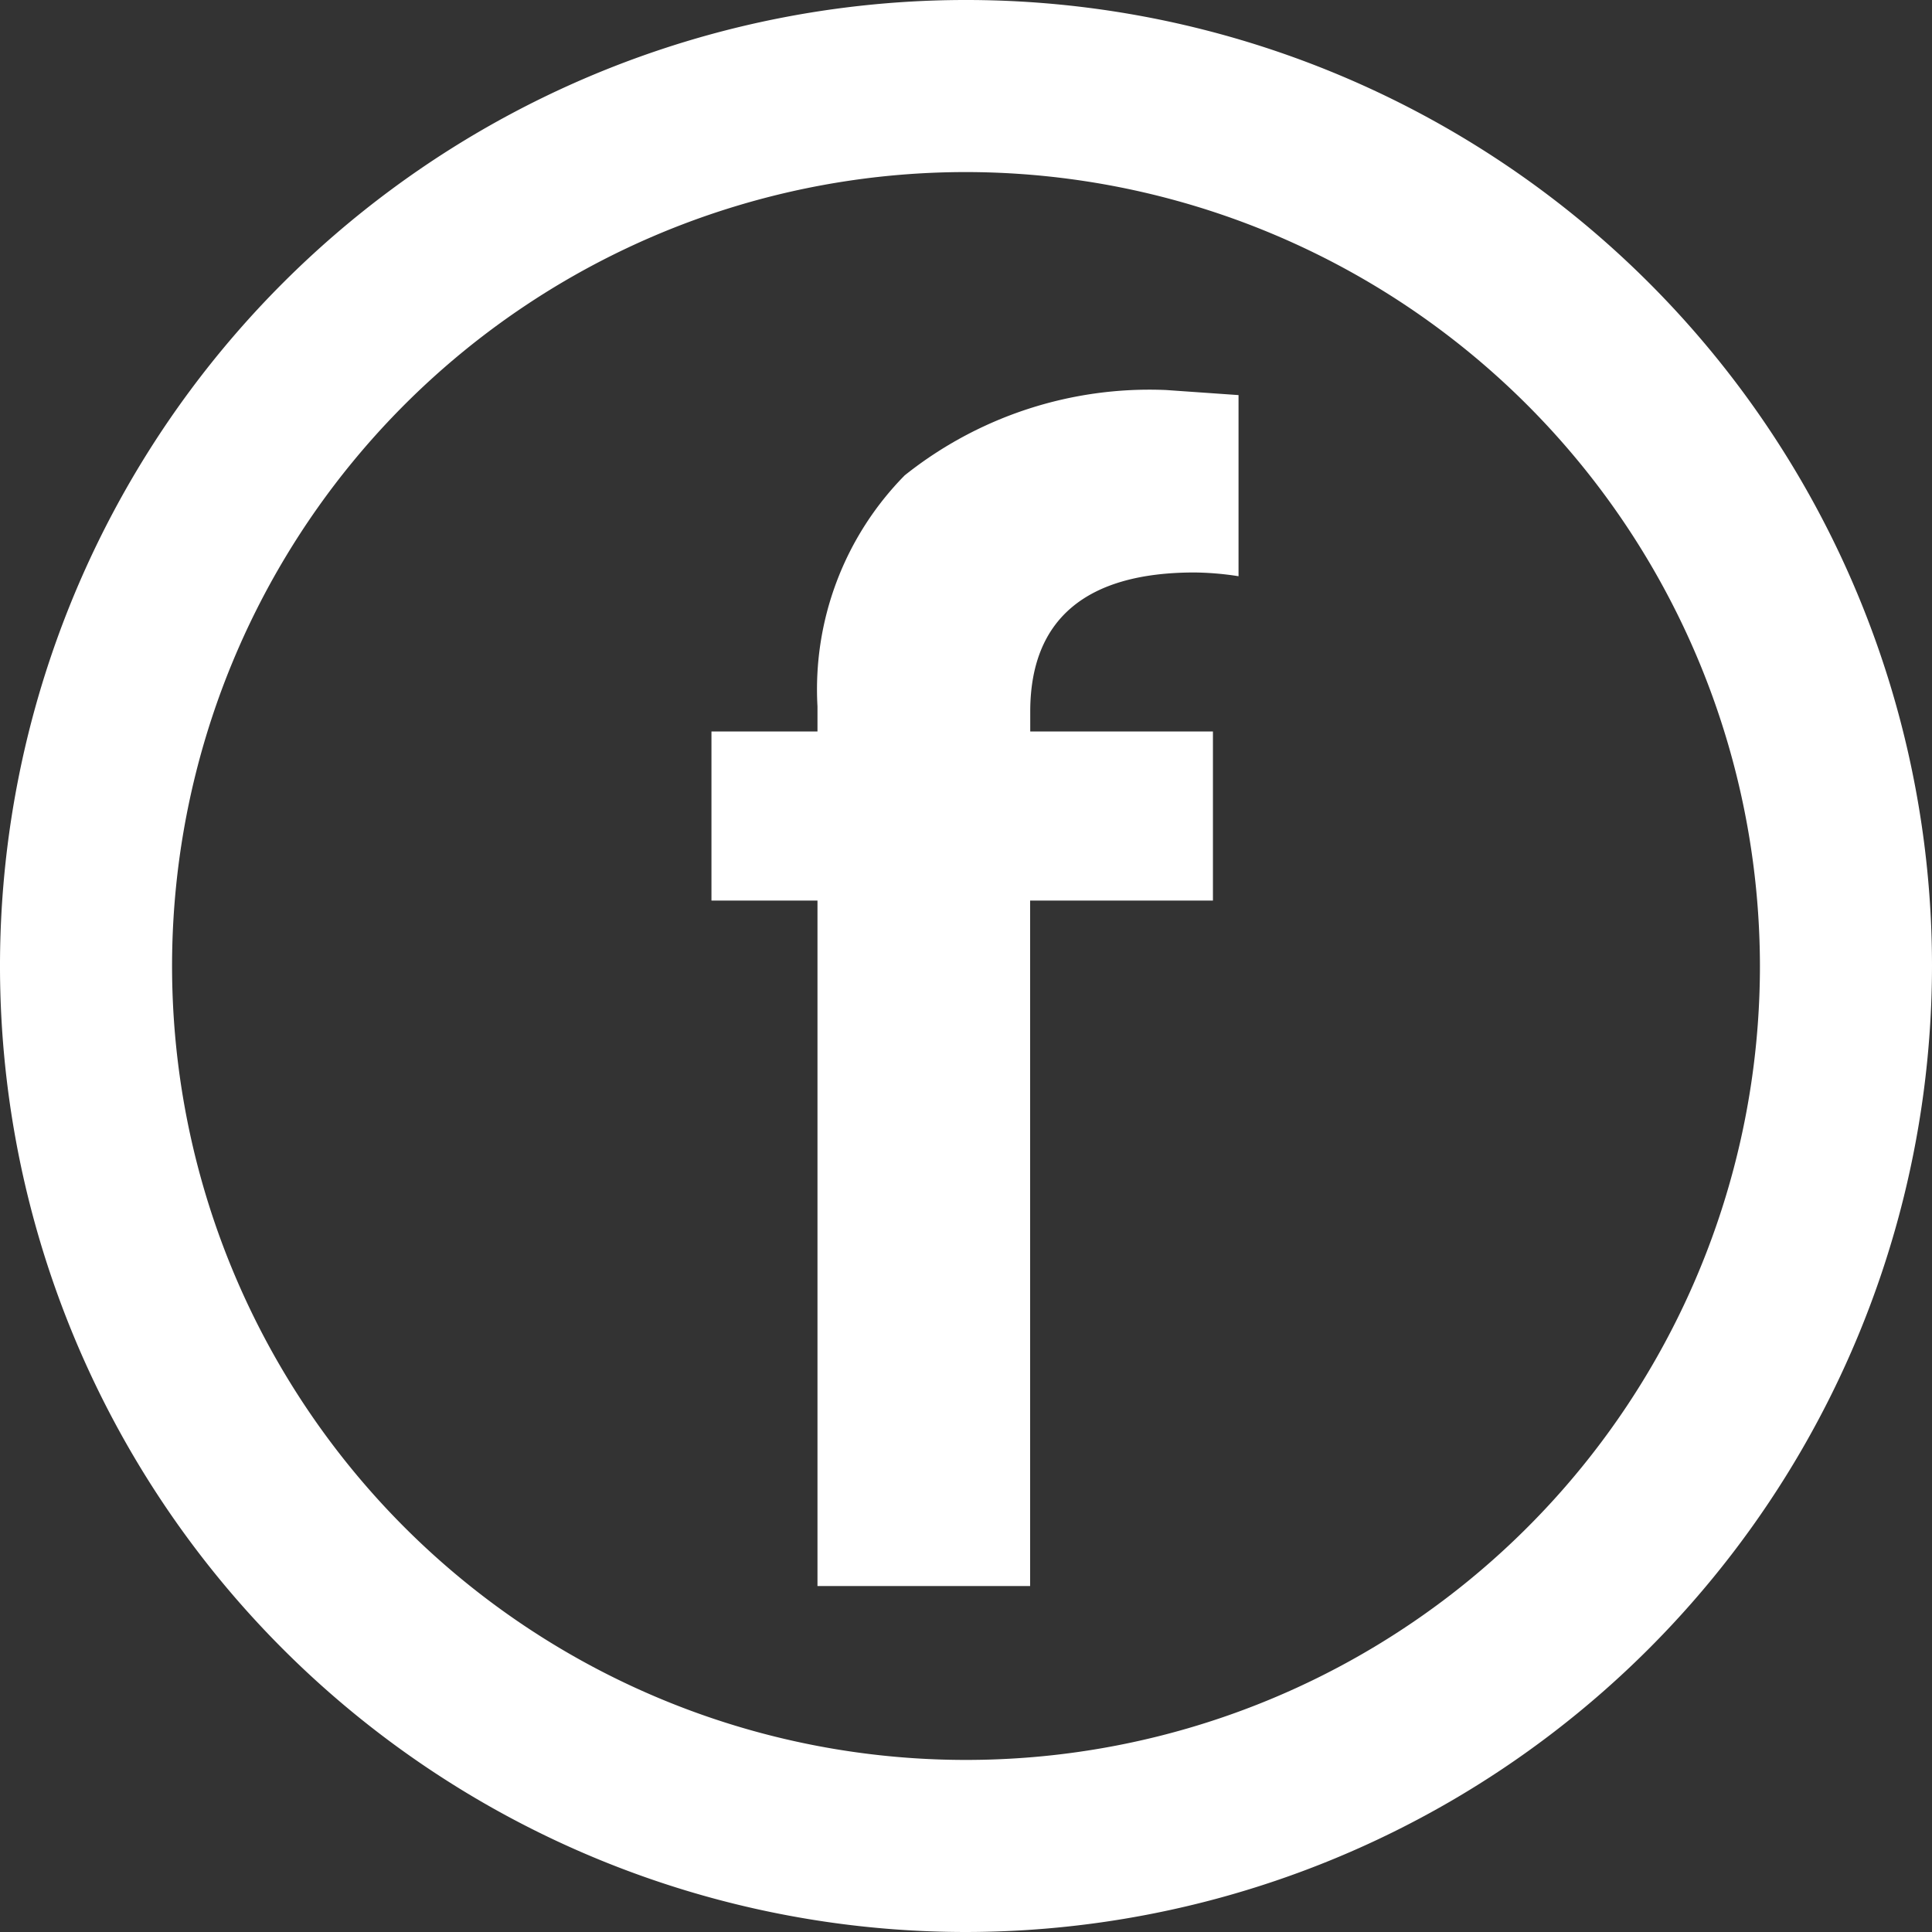
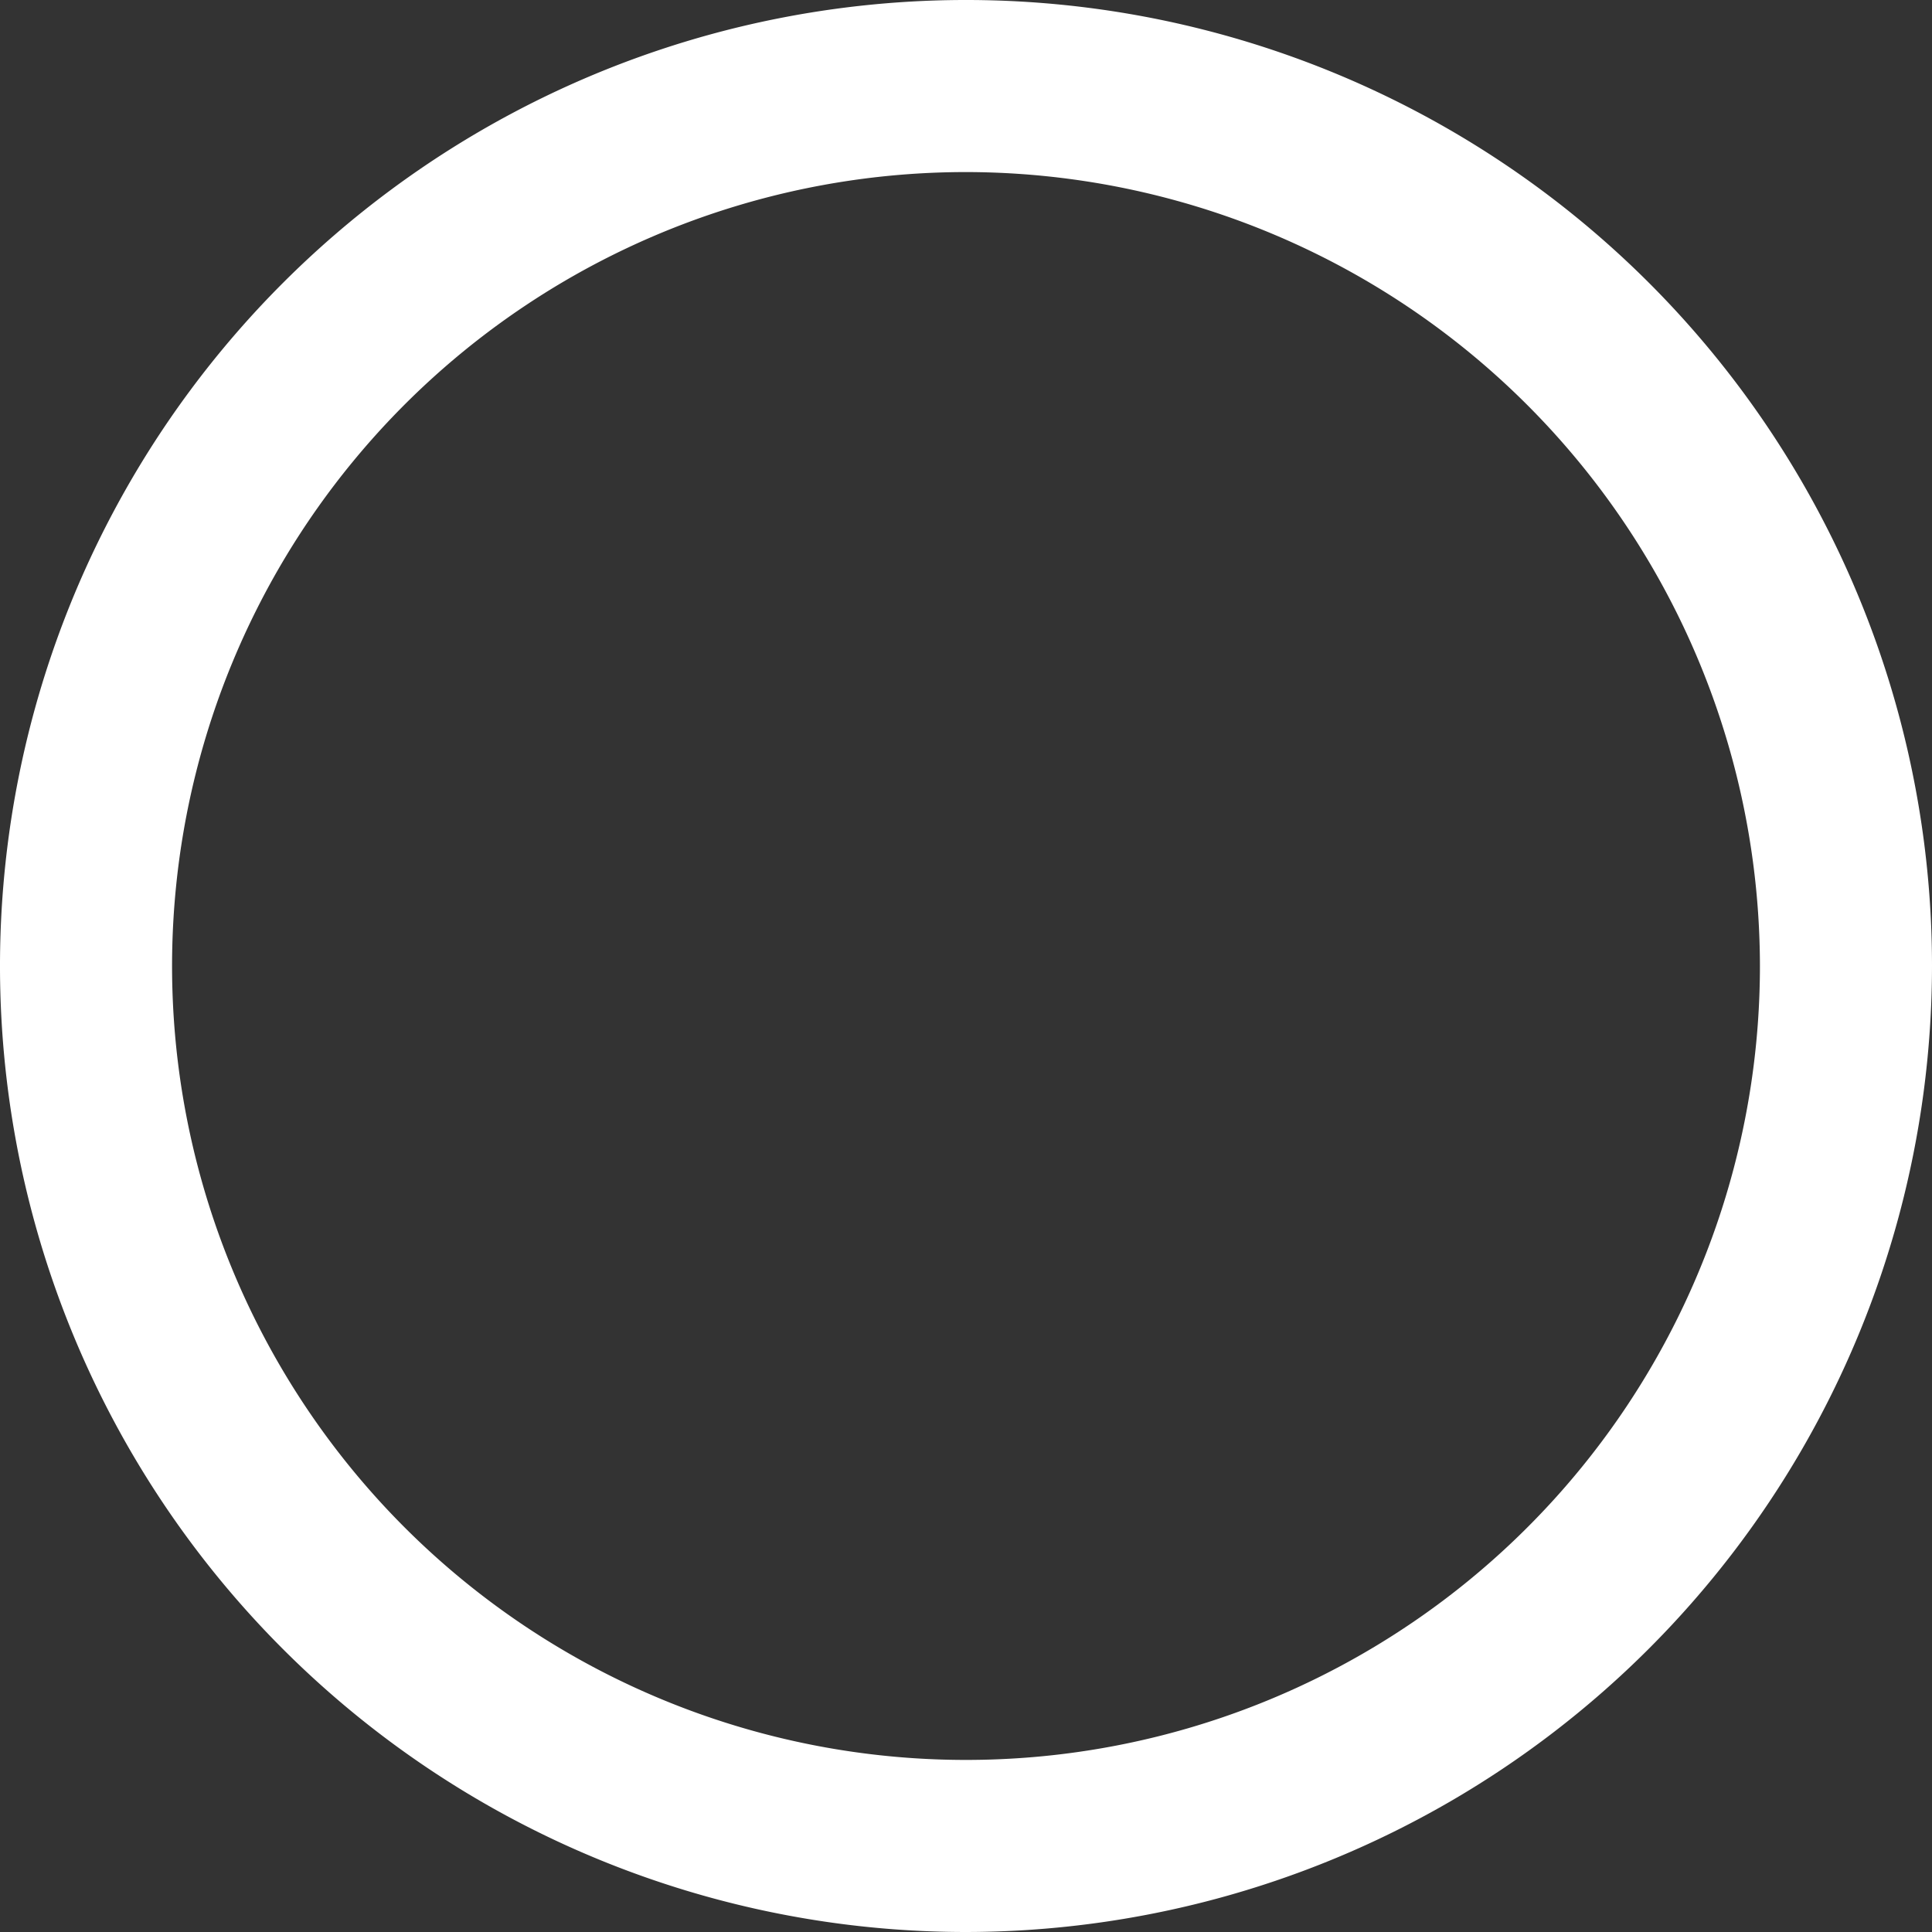
<svg xmlns="http://www.w3.org/2000/svg" width="16" height="16" viewBox="0 0 16 16">
  <rect x="0" y="0" width="16" height="16" fill="#333333" stroke="none" />
  <defs>
    <style>.a{fill:none;}.b{clip-path:url(#a);}.c{fill:#fff;}</style>
    <clipPath id="a">
      <path class="a" d="M0,4.893H16v-16H0Z" transform="translate(0 11.107)" />
    </clipPath>
  </defs>
  <g transform="translate(0 11.107)">
    <g class="b" transform="translate(0 -11.107)">
      <g transform="translate(0 0)">
        <path class="c" d="M3.454.615A6.575,6.575,0,1,0,10.029,7.19,6.582,6.582,0,0,0,3.454.615m0,14.575a8,8,0,1,1,8-8,8.008,8.008,0,0,1-8,8" transform="translate(4.546 0.81)" />
      </g>
      <g transform="translate(5.895 3.228)">
-         <path class="c" d="M.378,4.277V-1.4H-.5V-2.8H.378v-.208A2.525,2.525,0,0,1,1.1-4.921a3.25,3.25,0,0,1,2.165-.707l.6.042v1.5A2.5,2.5,0,0,0,3.5-4.117c-.9,0-1.36.389-1.36,1.153V-2.8H3.653v1.4H2.139V4.277Z" transform="translate(0.497 5.63)" />
-       </g>
+         </g>
    </g>
  </g>
</svg>